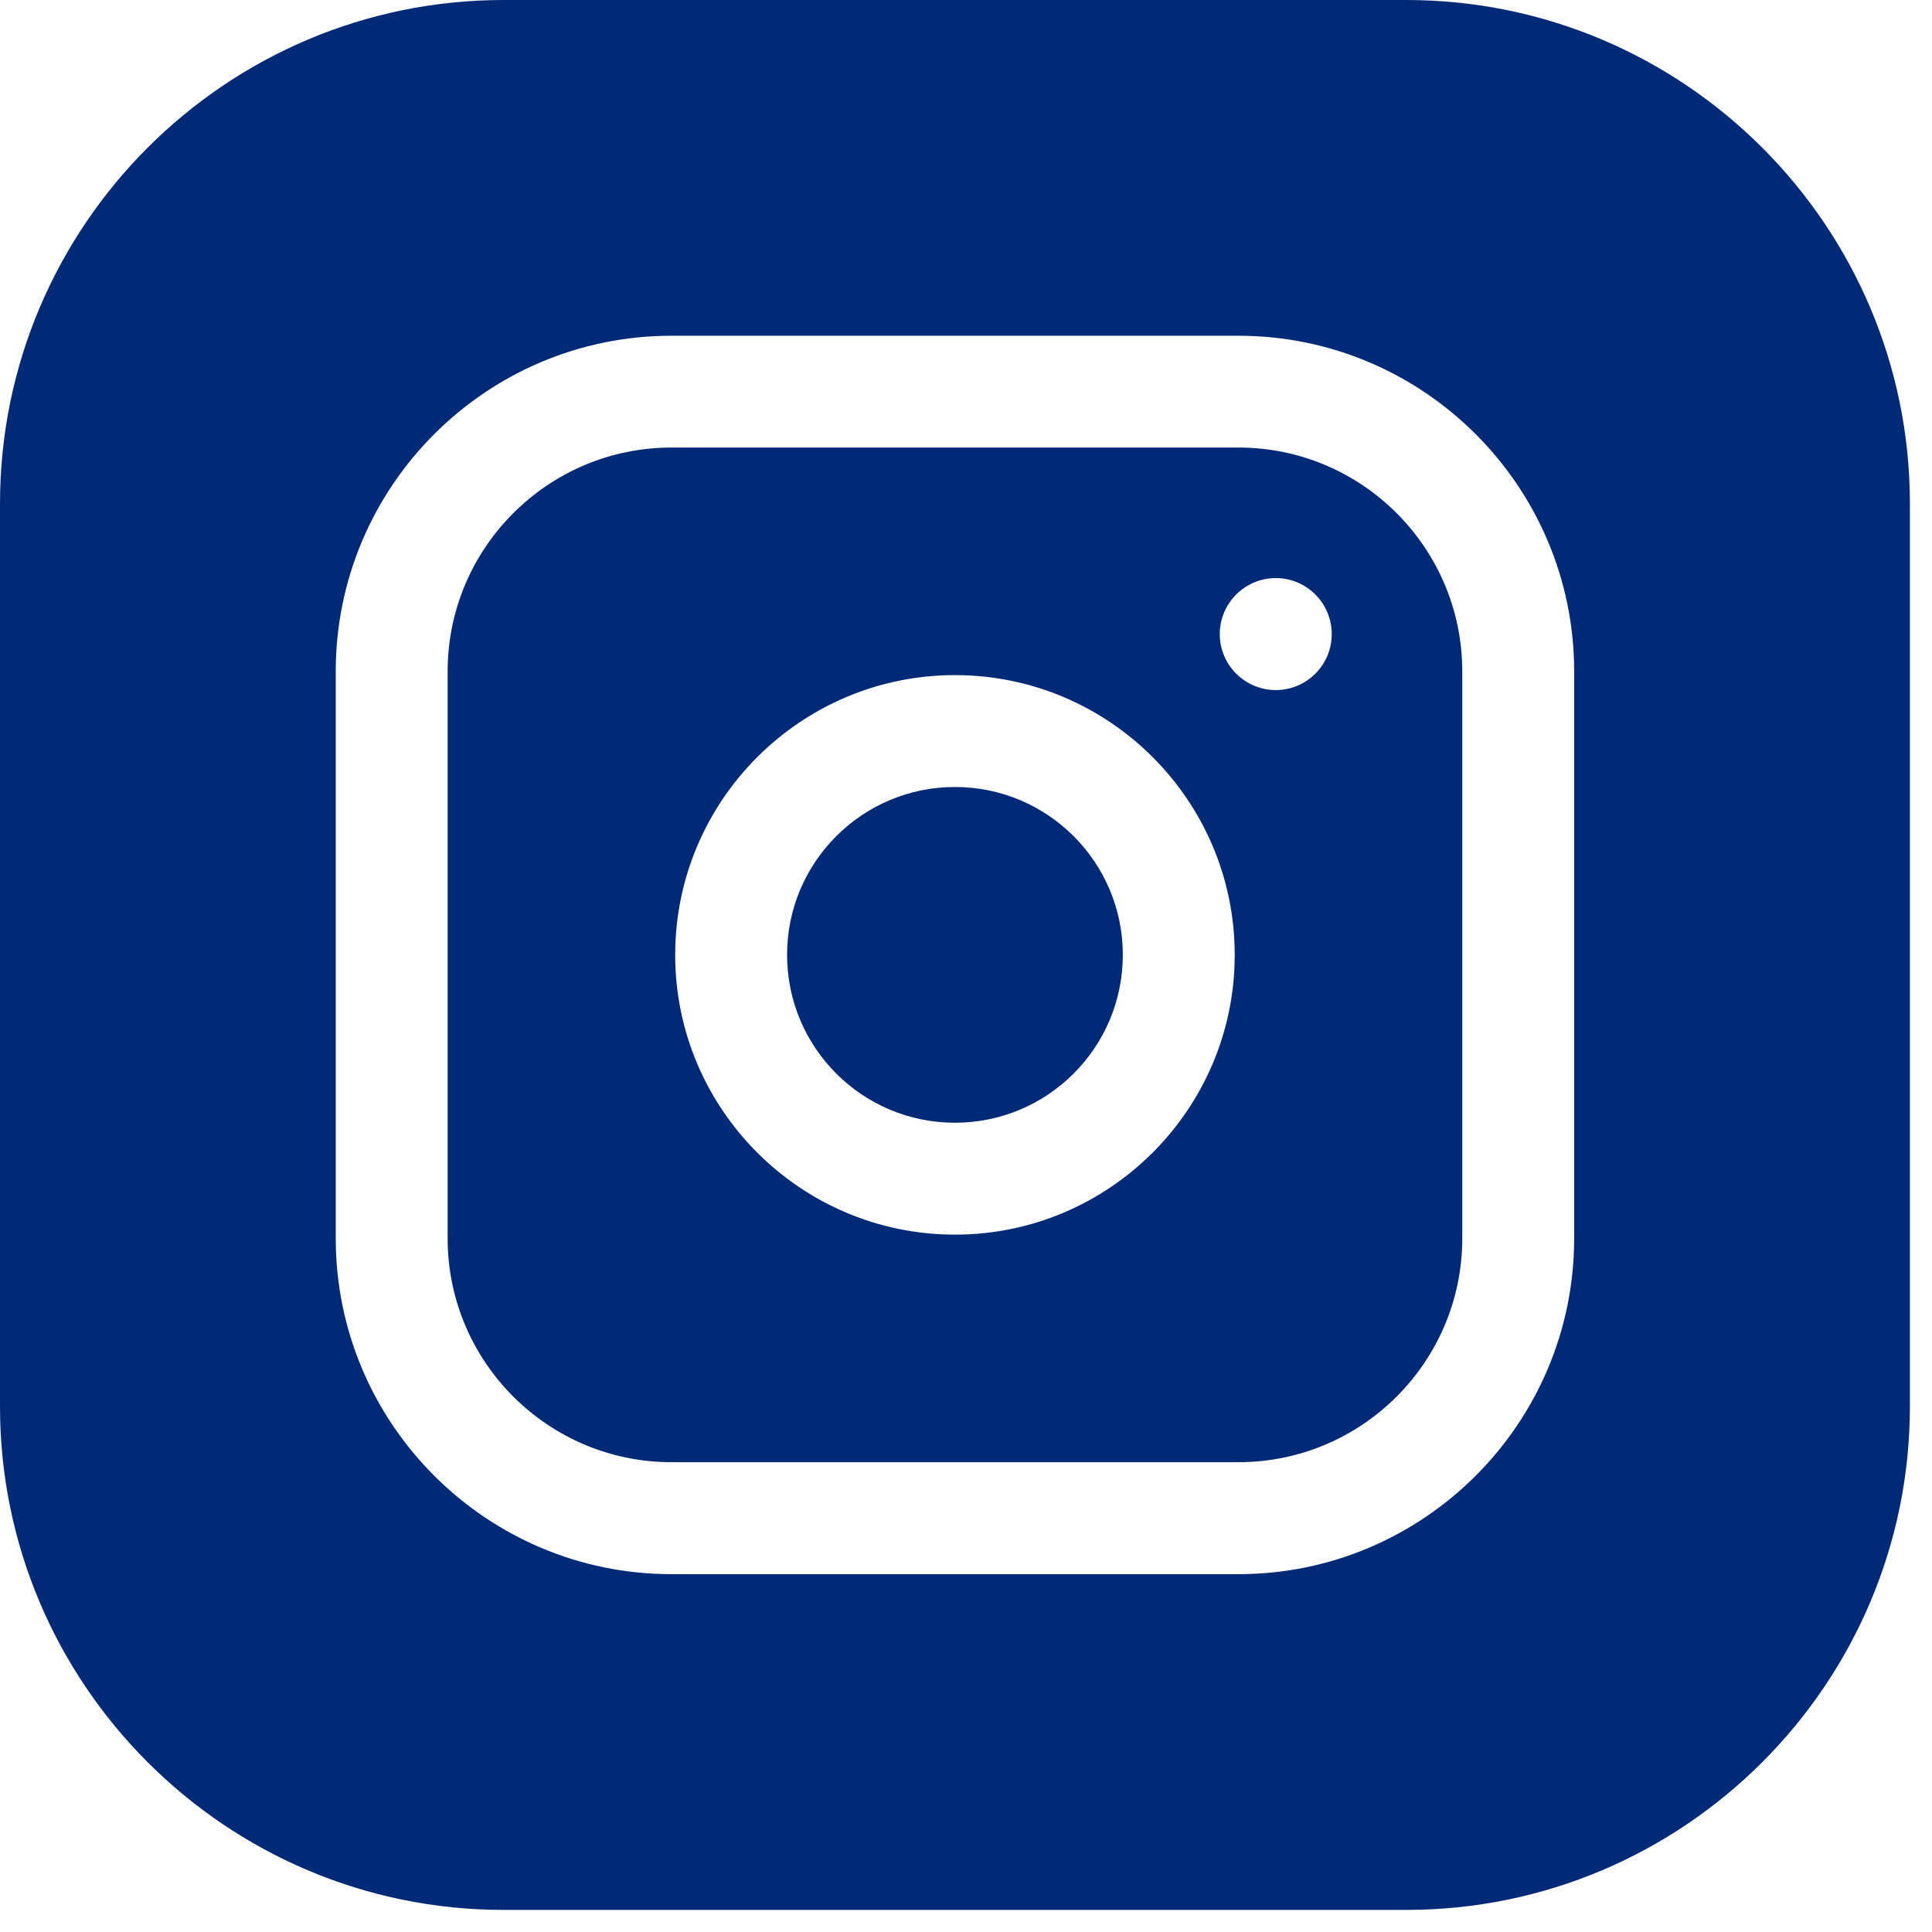
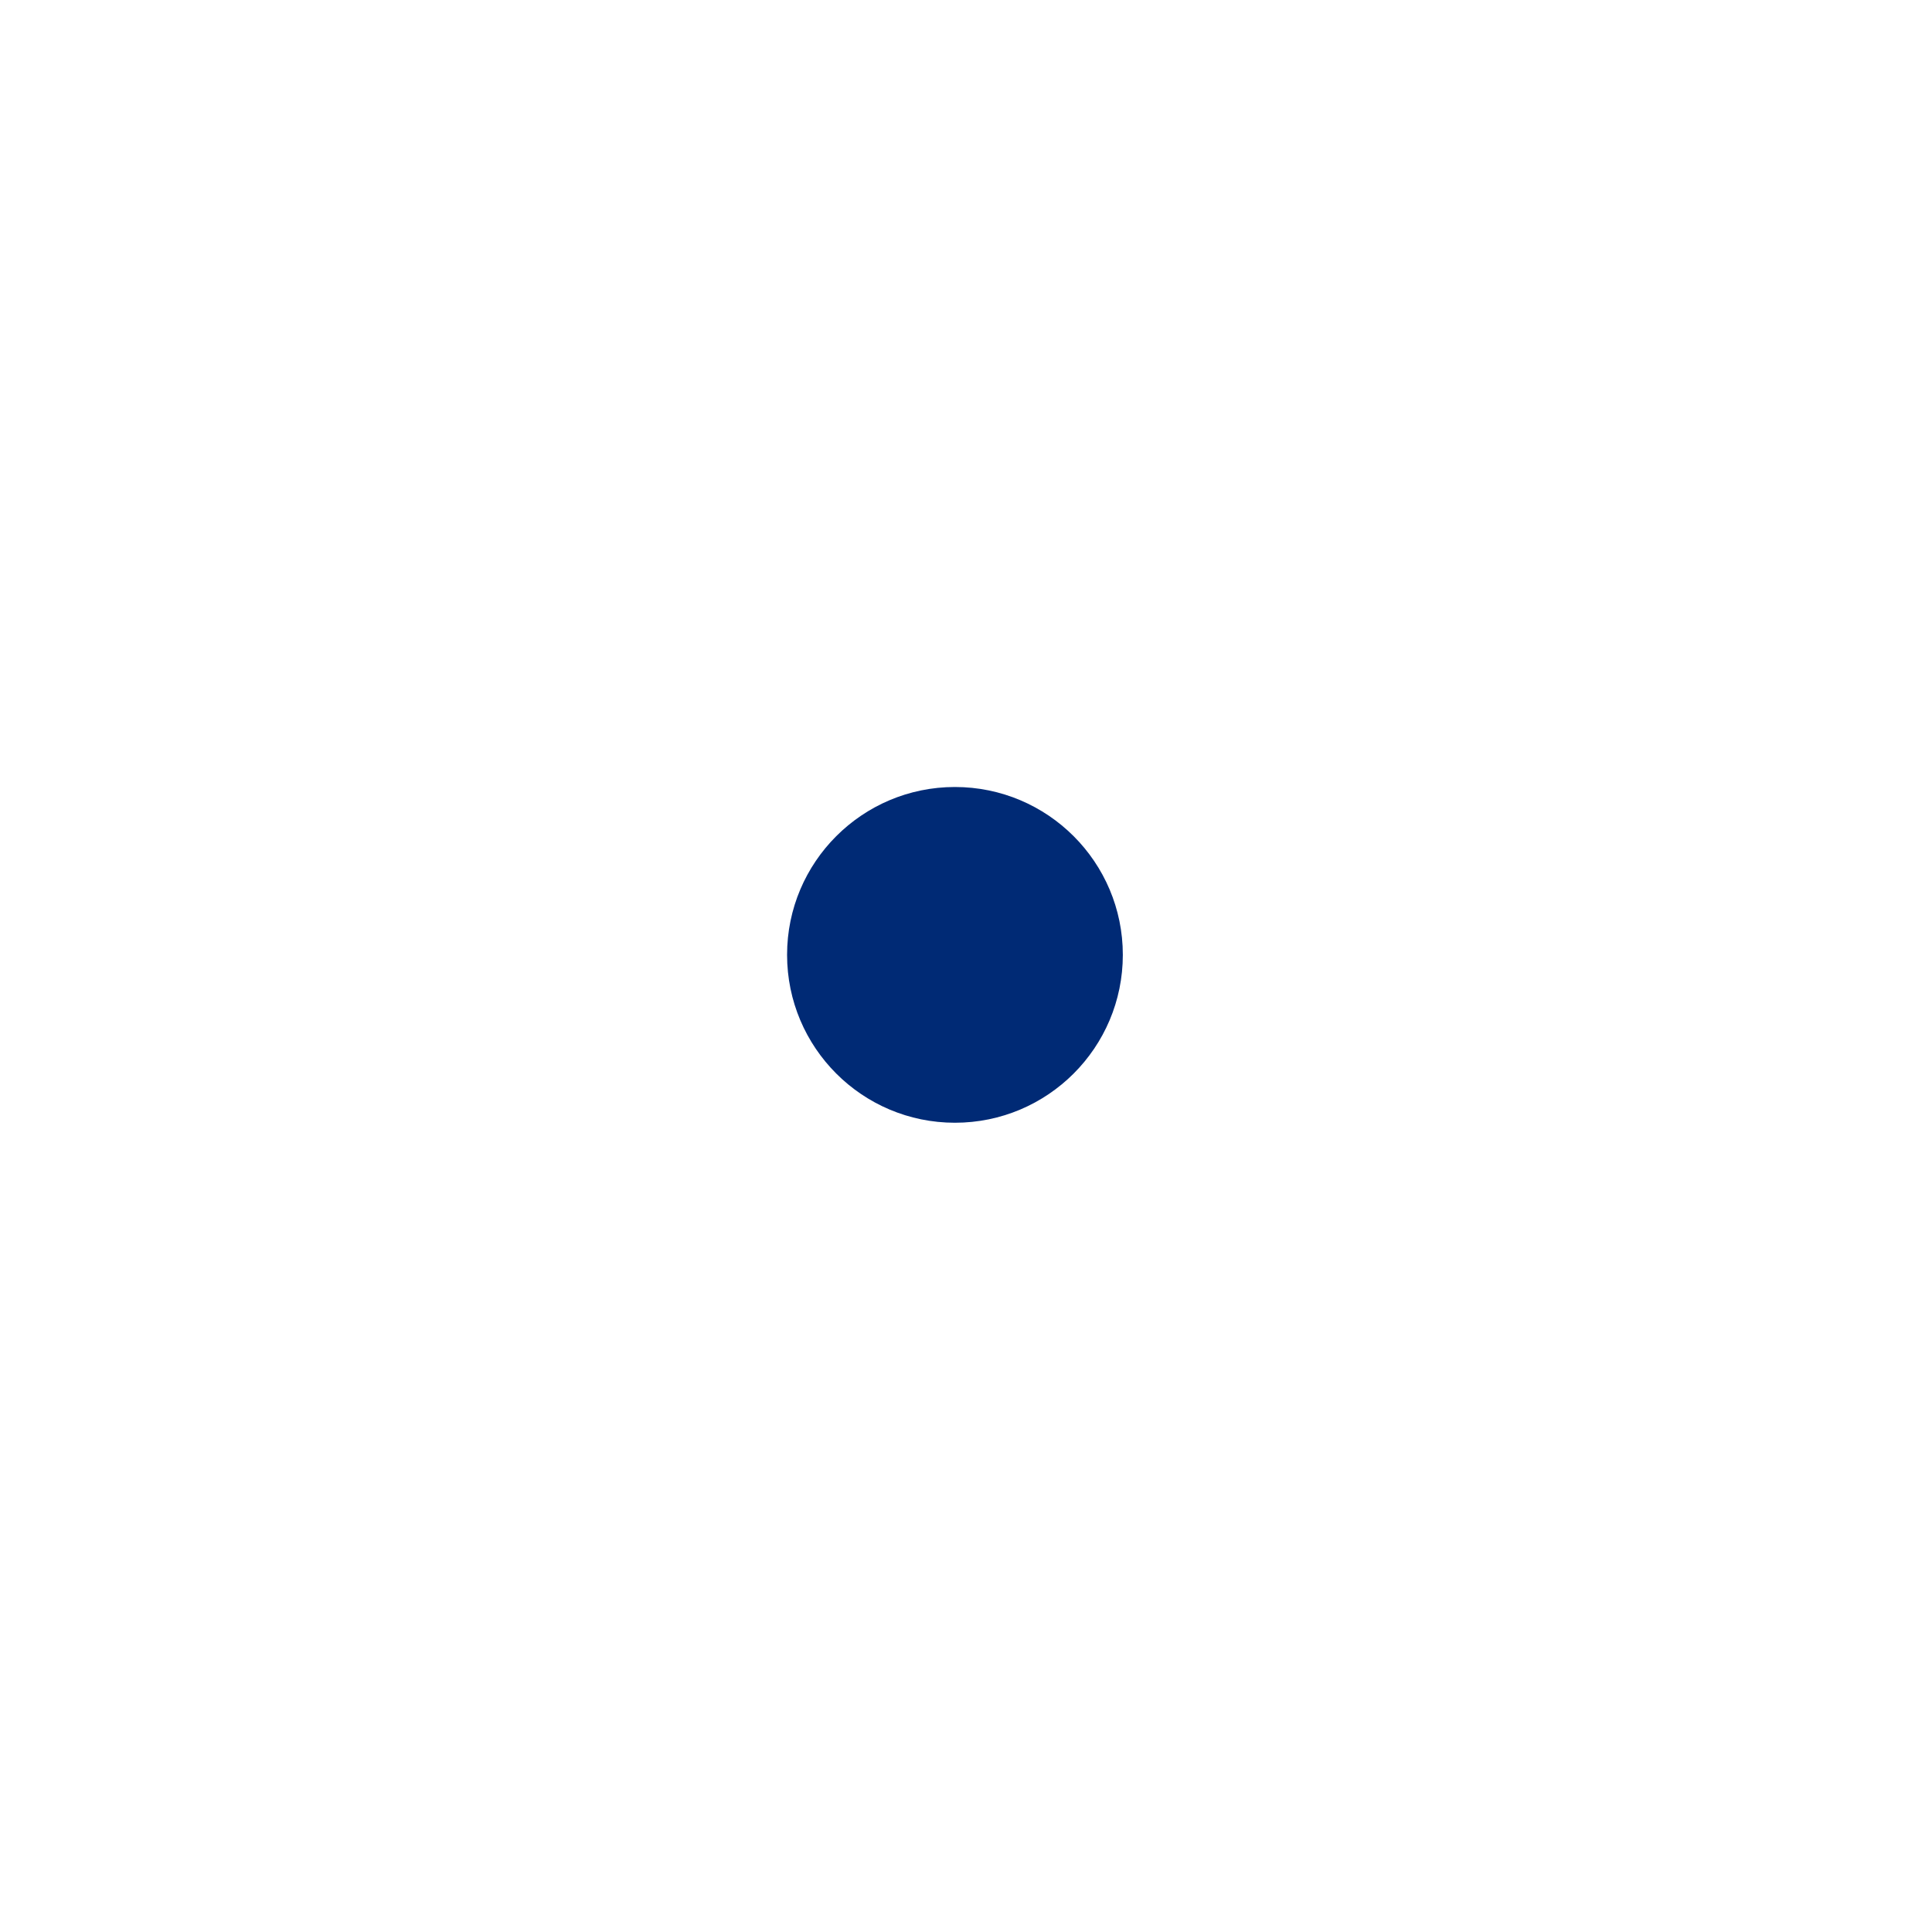
<svg xmlns="http://www.w3.org/2000/svg" width="23" height="23" viewBox="0 0 23 23" fill="none">
  <g clip-path="url(#clip0_4690_17537)">
    <path d="M13.367 11.367C13.367 12.471 12.472 13.366 11.368 13.366C10.265 13.366 9.37 12.471 9.37 11.367C9.37 10.264 10.265 9.369 11.368 9.369C12.472 9.369 13.367 10.264 13.367 11.367Z" fill="#002A75" />
-     <path d="M14.744 5.328H7.994C6.524 5.328 5.329 6.523 5.329 7.993V14.743C5.329 16.212 6.524 17.407 7.994 17.407H14.744C16.213 17.407 17.408 16.212 17.408 14.743V7.993C17.408 6.523 16.213 5.328 14.744 5.328ZM11.369 14.698C9.532 14.698 8.038 13.204 8.038 11.368C8.038 9.531 9.532 8.037 11.369 8.037C13.205 8.037 14.699 9.531 14.699 11.368C14.699 13.204 13.205 14.698 11.369 14.698ZM15.188 8.215C14.82 8.215 14.521 7.916 14.521 7.549C14.521 7.181 14.82 6.882 15.188 6.882C15.556 6.882 15.854 7.181 15.854 7.549C15.854 7.916 15.556 8.215 15.188 8.215Z" fill="#002A75" />
-     <path d="M16.742 0H5.995C2.689 0 0 2.689 0 5.995V16.742C0 20.047 2.689 22.737 5.995 22.737H16.742C20.047 22.737 22.737 20.047 22.737 16.742V5.995C22.737 2.689 20.047 0 16.742 0ZM18.74 14.743C18.74 16.947 16.947 18.74 14.743 18.74H7.993C5.79 18.74 3.997 16.947 3.997 14.743V7.993C3.997 5.79 5.79 3.997 7.993 3.997H14.743C16.947 3.997 18.74 5.79 18.74 7.993V14.743Z" fill="#002A75" />
  </g>
  <defs>
    <clipPath id="clip0_4690_17537">
      <rect width="22.737" height="22.737" fill="white" />
    </clipPath>
  </defs>
</svg>